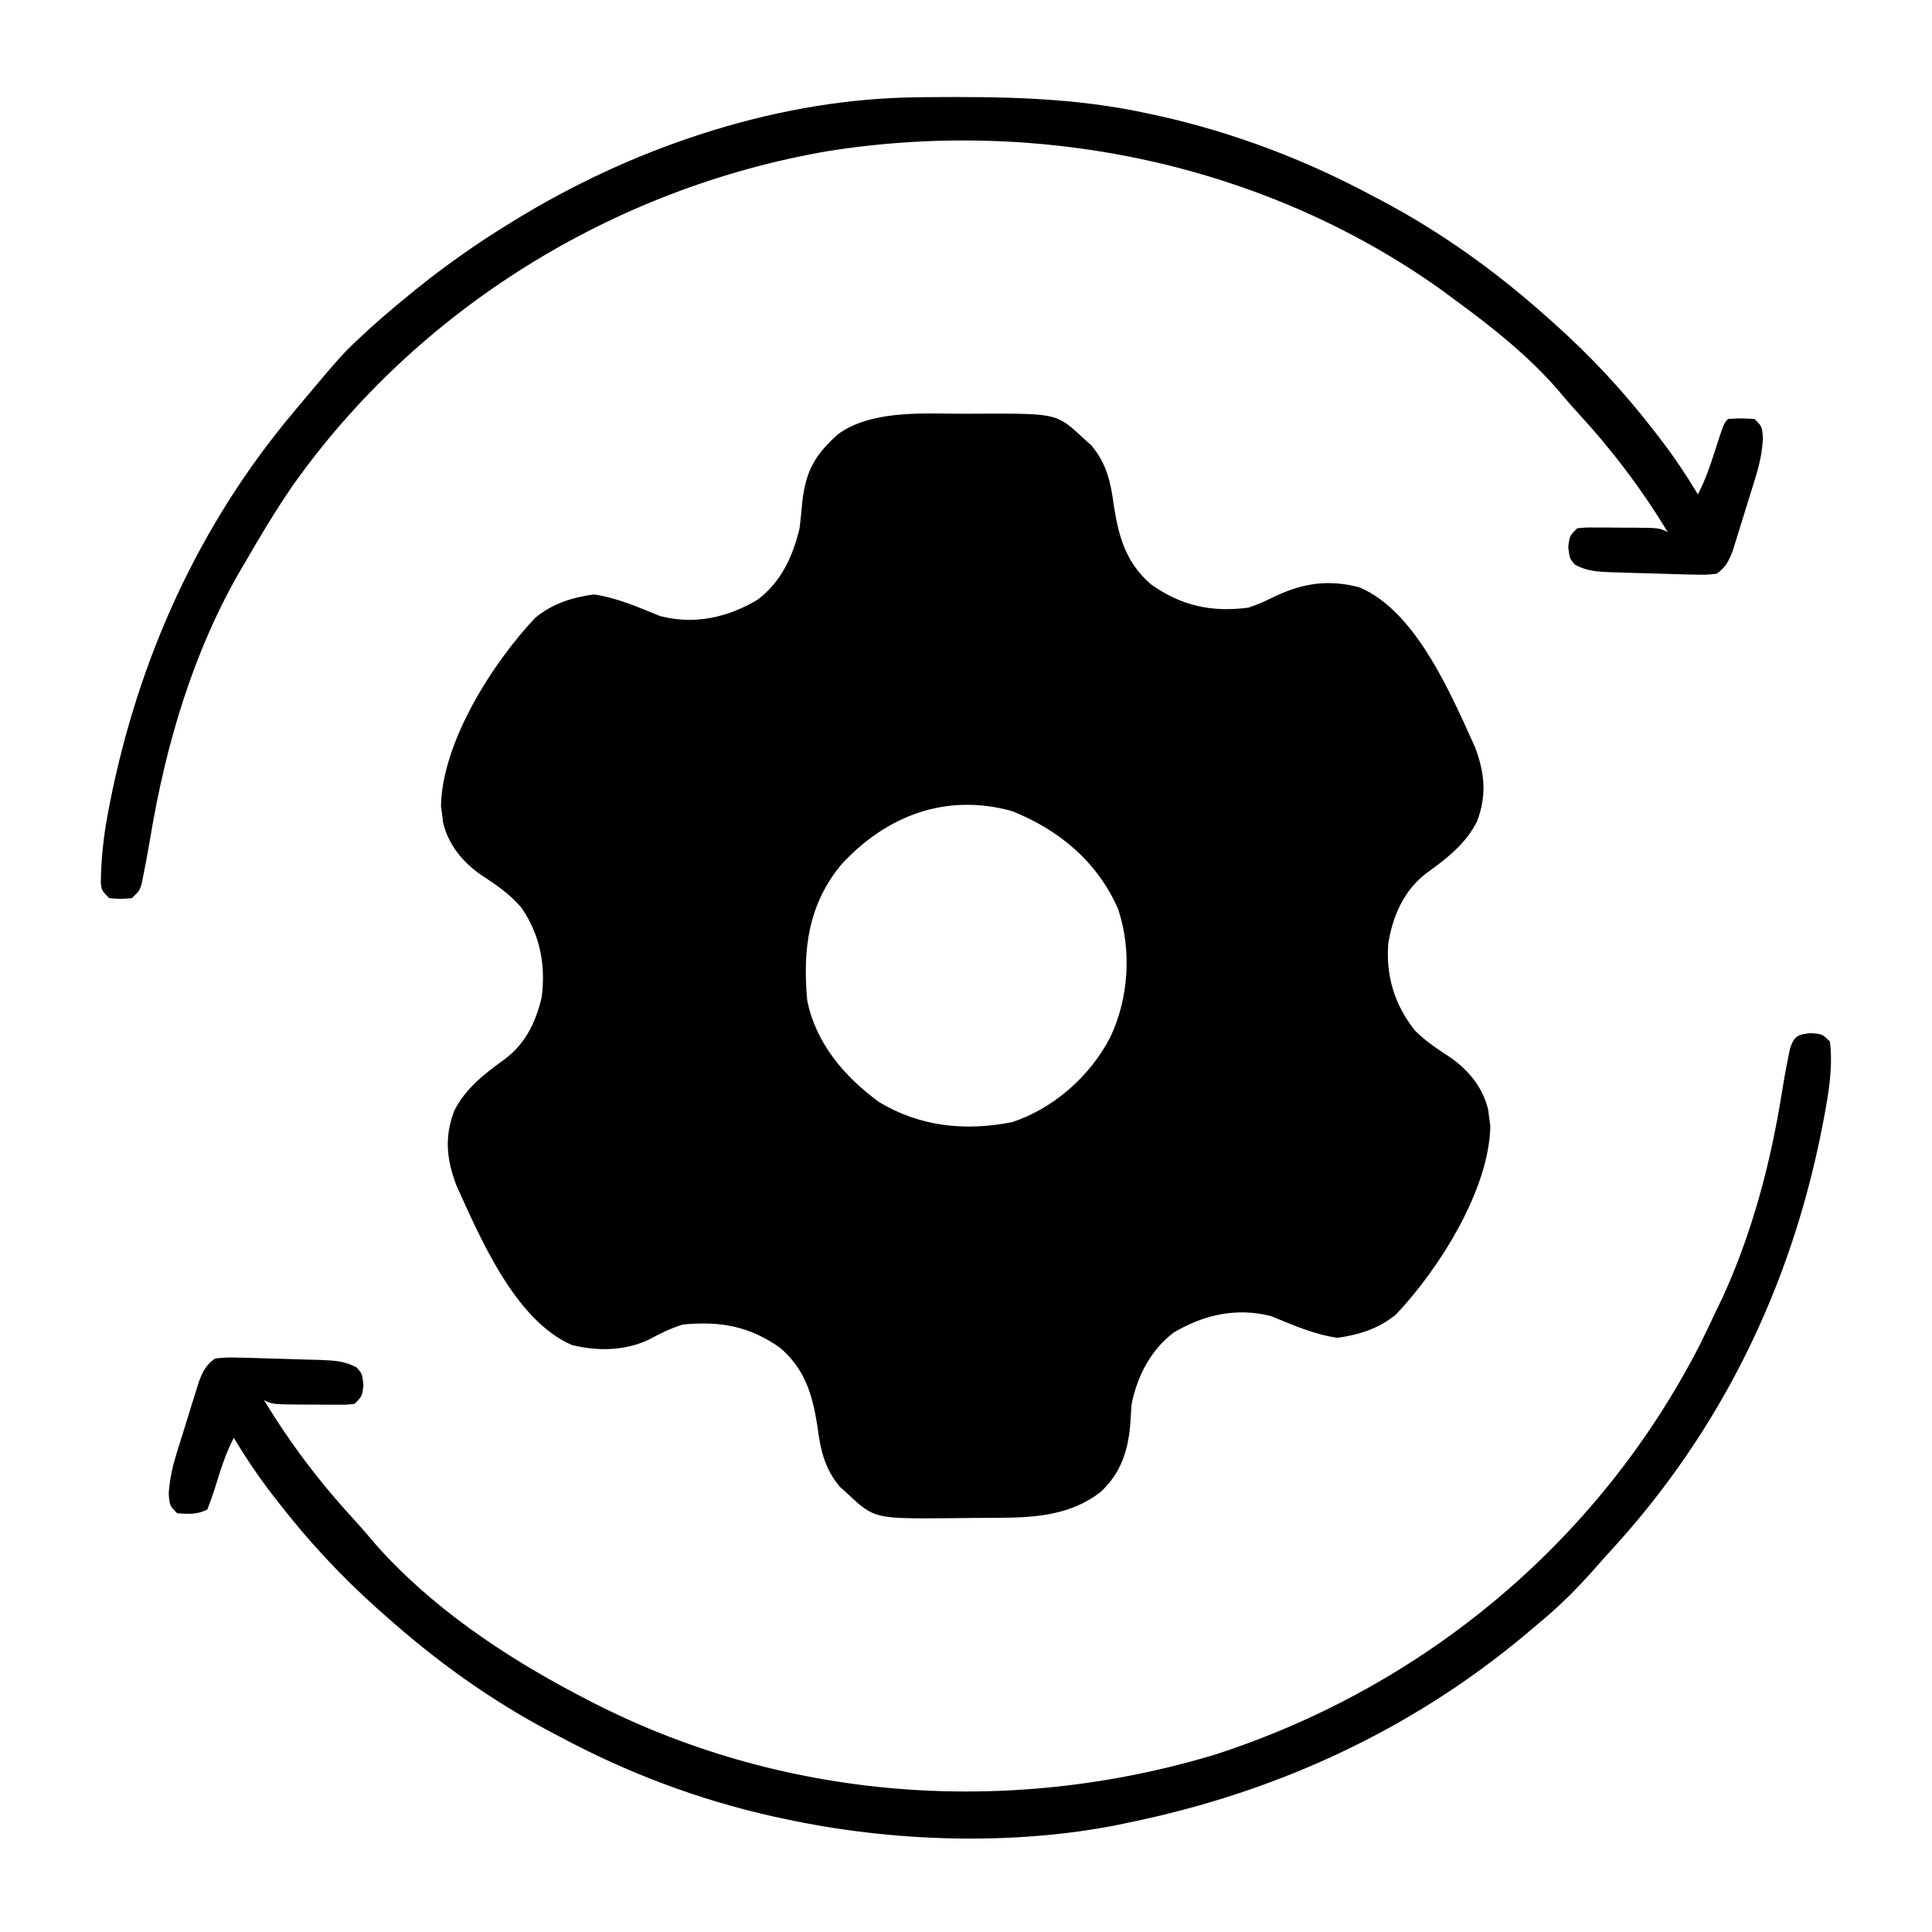
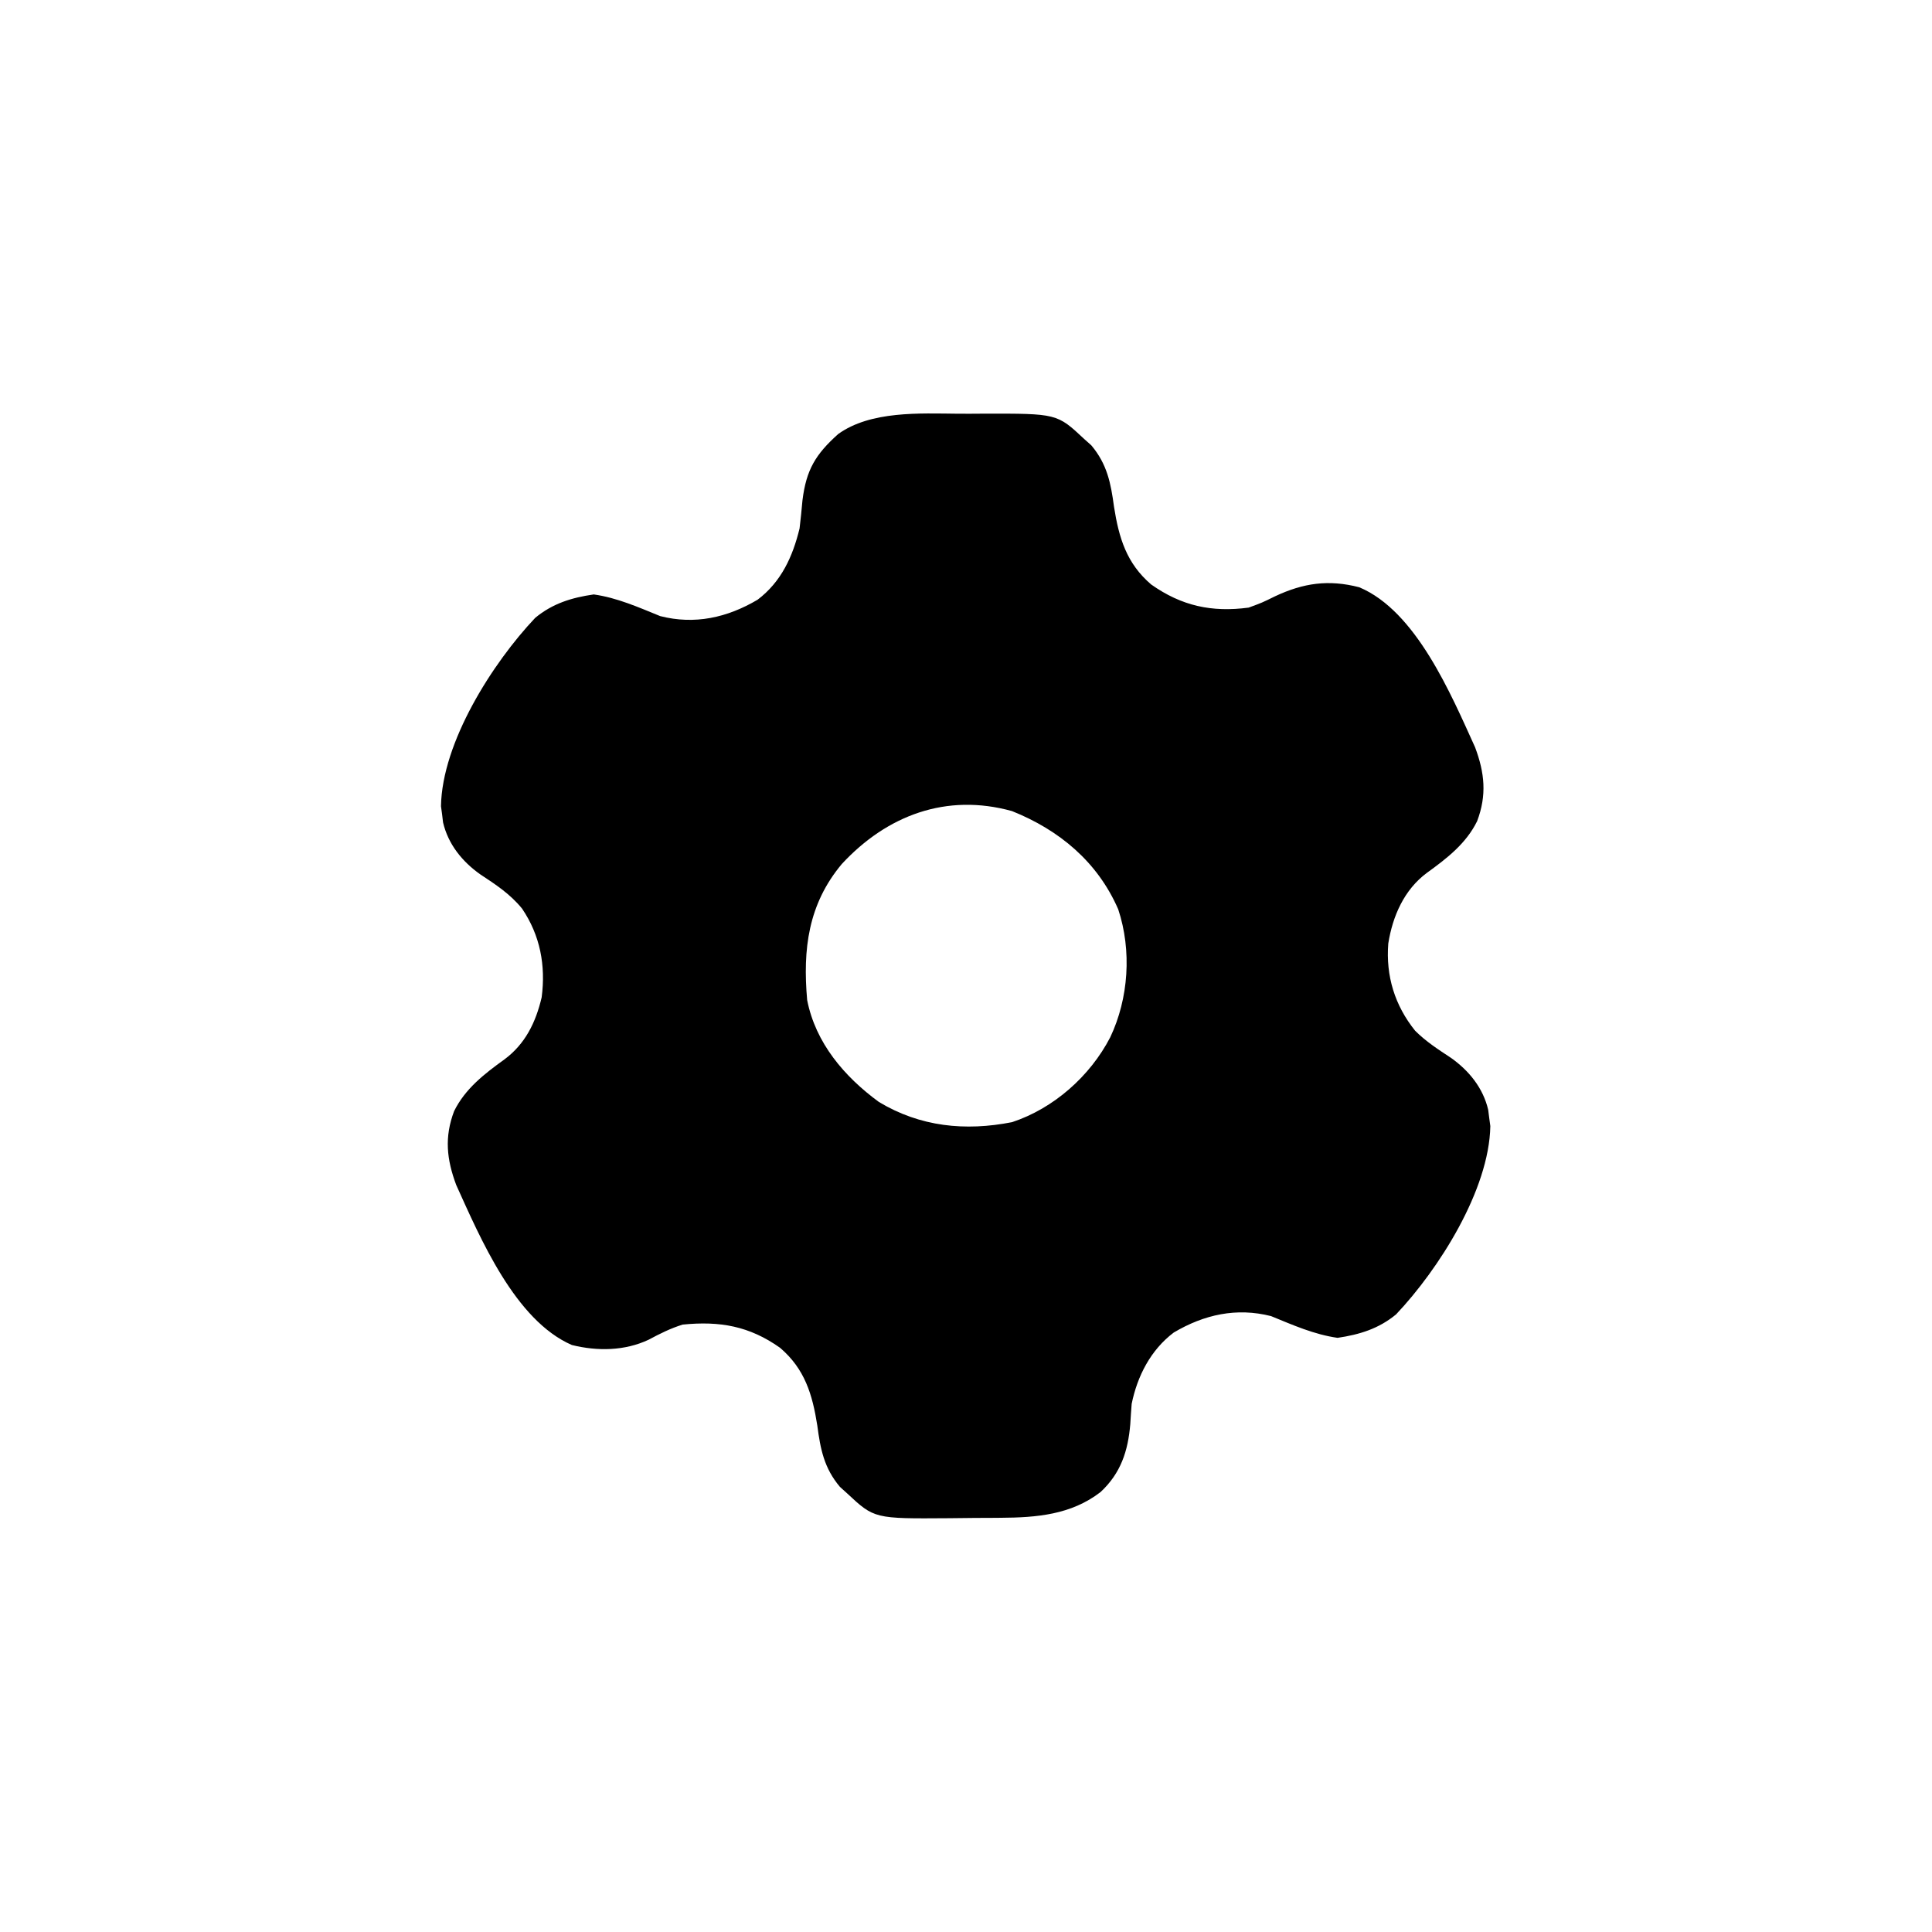
<svg xmlns="http://www.w3.org/2000/svg" width="28" height="28" viewBox="0 0 28 28" fill="none">
  <path d="M13.887 5.996C14.009 5.997 14.131 5.996 14.253 5.995C15.319 5.993 15.319 5.993 15.714 6.363C15.765 6.408 15.765 6.408 15.816 6.454C16.046 6.728 16.099 7.002 16.145 7.344C16.216 7.794 16.325 8.164 16.684 8.471C17.125 8.782 17.562 8.877 18.096 8.806C18.29 8.735 18.29 8.735 18.479 8.642C18.89 8.449 19.255 8.396 19.699 8.511C20.523 8.856 21.029 10.062 21.378 10.83C21.517 11.201 21.55 11.523 21.408 11.9C21.249 12.225 20.97 12.44 20.681 12.649C20.351 12.893 20.183 13.276 20.12 13.674C20.083 14.145 20.214 14.571 20.509 14.938C20.666 15.095 20.846 15.211 21.031 15.333C21.291 15.518 21.494 15.768 21.568 16.084C21.575 16.143 21.575 16.143 21.583 16.203C21.588 16.242 21.593 16.28 21.599 16.32C21.582 17.247 20.852 18.395 20.233 19.049C19.981 19.257 19.704 19.342 19.385 19.389C19.046 19.341 18.737 19.203 18.421 19.074C17.922 18.947 17.451 19.051 17.011 19.312C16.677 19.564 16.483 19.943 16.401 20.346C16.393 20.443 16.387 20.541 16.381 20.639C16.348 21.032 16.243 21.351 15.95 21.624C15.523 21.953 15.025 21.994 14.499 21.997C14.46 21.997 14.421 21.998 14.38 21.998C14.297 21.999 14.214 21.999 14.131 21.999C14.006 22 13.881 22.002 13.755 22.003C12.671 22.011 12.671 22.011 12.275 21.641C12.242 21.611 12.208 21.58 12.173 21.549C11.943 21.276 11.89 21.002 11.845 20.66C11.774 20.209 11.664 19.84 11.305 19.533C10.86 19.218 10.433 19.143 9.893 19.197C9.717 19.252 9.563 19.329 9.401 19.416C9.055 19.579 8.659 19.585 8.288 19.493C7.465 19.135 6.963 17.948 6.612 17.174C6.473 16.802 6.439 16.48 6.581 16.104C6.741 15.779 7.02 15.563 7.309 15.355C7.613 15.13 7.765 14.817 7.85 14.455C7.911 13.993 7.829 13.556 7.566 13.168C7.394 12.957 7.184 12.819 6.959 12.671C6.698 12.486 6.495 12.235 6.421 11.919C6.417 11.88 6.412 11.841 6.407 11.801C6.402 11.762 6.396 11.723 6.391 11.684C6.407 10.757 7.138 9.608 7.757 8.954C8.009 8.746 8.285 8.661 8.605 8.615C8.944 8.663 9.253 8.801 9.568 8.929C10.067 9.057 10.539 8.952 10.979 8.692C11.323 8.432 11.489 8.066 11.588 7.658C11.604 7.523 11.618 7.387 11.63 7.251C11.685 6.806 11.821 6.584 12.147 6.291C12.618 5.952 13.328 5.991 13.887 5.996ZM12.2 12.522C11.712 13.106 11.633 13.757 11.698 14.494C11.82 15.115 12.236 15.603 12.737 15.97C13.334 16.33 13.989 16.397 14.668 16.263C15.271 16.064 15.798 15.597 16.09 15.034C16.358 14.47 16.404 13.776 16.206 13.178C15.906 12.489 15.351 12.029 14.667 11.755C13.716 11.491 12.854 11.816 12.2 12.522Z" fill="black" />
-   <path d="M13.3 1.41C13.348 1.41 13.395 1.409 13.444 1.408C14.522 1.399 15.565 1.412 16.623 1.642C16.677 1.654 16.732 1.665 16.788 1.677C17.882 1.922 18.917 2.314 19.904 2.845C19.94 2.864 19.975 2.882 20.012 2.901C20.888 3.365 21.682 3.935 22.42 4.595C22.45 4.622 22.48 4.649 22.511 4.676C23.061 5.166 23.543 5.686 23.992 6.27C24.022 6.308 24.052 6.347 24.082 6.387C24.273 6.637 24.445 6.895 24.607 7.165C24.715 6.959 24.786 6.747 24.857 6.526C24.983 6.134 24.983 6.134 25.045 6.072C25.233 6.061 25.233 6.061 25.428 6.072C25.537 6.181 25.537 6.181 25.55 6.355C25.537 6.567 25.498 6.74 25.435 6.942C25.425 6.977 25.414 7.011 25.403 7.046C25.381 7.118 25.359 7.19 25.336 7.261C25.301 7.371 25.268 7.48 25.234 7.59C25.212 7.66 25.191 7.73 25.169 7.8C25.139 7.895 25.139 7.895 25.109 7.992C25.048 8.141 25.01 8.22 24.881 8.314C24.724 8.332 24.724 8.332 24.529 8.327C24.494 8.327 24.459 8.326 24.422 8.325C24.345 8.323 24.267 8.321 24.189 8.318C24.099 8.315 24.009 8.312 23.919 8.31C23.771 8.307 23.624 8.302 23.476 8.297C23.405 8.295 23.405 8.295 23.333 8.293C23.139 8.284 23.001 8.277 22.827 8.185C22.748 8.095 22.748 8.095 22.728 7.927C22.748 7.767 22.748 7.767 22.857 7.657C22.979 7.644 22.979 7.644 23.128 7.645C23.208 7.645 23.208 7.645 23.289 7.645C23.345 7.646 23.401 7.647 23.459 7.647C23.515 7.647 23.571 7.647 23.629 7.647C24.045 7.65 24.045 7.65 24.17 7.712C23.791 7.085 23.358 6.515 22.861 5.976C22.759 5.865 22.661 5.75 22.564 5.634C22.122 5.13 21.592 4.715 21.053 4.322C20.995 4.279 20.937 4.236 20.877 4.192C18.316 2.371 15.07 1.7 11.987 2.192C8.893 2.726 6.05 4.477 4.235 7.048C3.99 7.405 3.769 7.775 3.553 8.15C3.532 8.184 3.512 8.219 3.491 8.254C2.8 9.441 2.401 10.795 2.178 12.143C2.147 12.325 2.114 12.508 2.077 12.69C2.069 12.729 2.061 12.768 2.053 12.809C2.022 12.908 2.022 12.908 1.912 13.017C1.748 13.03 1.748 13.03 1.584 13.017C1.475 12.908 1.475 12.908 1.461 12.796C1.465 12.46 1.498 12.141 1.56 11.81C1.57 11.759 1.579 11.707 1.589 11.654C2.003 9.551 2.879 7.604 4.264 5.962C4.289 5.932 4.314 5.902 4.34 5.871C4.971 5.119 4.971 5.119 5.303 4.814C5.333 4.786 5.363 4.758 5.394 4.729C5.508 4.627 5.623 4.529 5.74 4.431C5.768 4.407 5.796 4.384 5.825 4.36C6.352 3.918 6.901 3.528 7.49 3.173C7.532 3.148 7.573 3.123 7.616 3.097C9.305 2.093 11.322 1.428 13.3 1.41Z" fill="black" />
-   <path d="M26.248 14.973C26.412 14.986 26.412 14.986 26.521 15.096C26.566 15.462 26.503 15.833 26.436 16.193C26.426 16.244 26.416 16.296 26.406 16.349C25.954 18.648 24.947 20.72 23.365 22.451C23.281 22.543 23.197 22.636 23.115 22.73C22.862 23.017 22.605 23.275 22.31 23.518C22.247 23.571 22.184 23.625 22.121 23.678C20.449 25.081 18.482 25.981 16.349 26.416C16.306 26.425 16.263 26.434 16.218 26.444C14.674 26.754 12.906 26.693 11.373 26.361C11.318 26.35 11.264 26.338 11.208 26.326C10.113 26.081 9.078 25.689 8.091 25.158C8.056 25.14 8.021 25.121 7.984 25.102C7.108 24.639 6.314 24.068 5.576 23.408C5.546 23.381 5.515 23.355 5.484 23.327C4.935 22.837 4.453 22.317 4.003 21.733C3.959 21.676 3.959 21.676 3.913 21.617C3.723 21.366 3.55 21.108 3.388 20.838C3.263 21.079 3.187 21.333 3.107 21.591C3.076 21.688 3.041 21.782 3.005 21.877C2.854 21.953 2.735 21.942 2.568 21.932C2.459 21.822 2.459 21.822 2.445 21.648C2.459 21.436 2.498 21.263 2.56 21.061C2.571 21.027 2.581 20.992 2.592 20.957C2.615 20.885 2.637 20.814 2.66 20.742C2.694 20.633 2.728 20.523 2.761 20.413C2.783 20.343 2.805 20.273 2.827 20.203C2.847 20.14 2.867 20.077 2.887 20.012C2.947 19.862 2.986 19.784 3.115 19.689C3.272 19.672 3.272 19.672 3.467 19.676C3.502 19.677 3.537 19.677 3.573 19.678C3.651 19.68 3.729 19.682 3.806 19.685C3.897 19.688 3.987 19.691 4.077 19.693C4.225 19.697 4.372 19.701 4.52 19.706C4.567 19.708 4.614 19.709 4.662 19.71C4.857 19.719 4.995 19.726 5.169 19.818C5.248 19.908 5.248 19.908 5.268 20.076C5.248 20.236 5.248 20.236 5.138 20.346C5.017 20.359 5.017 20.359 4.868 20.358C4.788 20.358 4.788 20.358 4.706 20.358C4.65 20.357 4.594 20.357 4.537 20.356C4.481 20.356 4.425 20.356 4.367 20.356C3.95 20.353 3.95 20.353 3.826 20.291C4.205 20.918 4.638 21.488 5.134 22.027C5.237 22.139 5.335 22.253 5.432 22.369C6.236 23.282 7.294 23.994 8.365 24.557C8.409 24.58 8.453 24.603 8.498 24.627C11.31 26.095 14.584 26.341 17.609 25.429C20.637 24.45 23.165 22.343 24.624 19.512C24.712 19.336 24.797 19.157 24.88 18.979C24.908 18.921 24.936 18.863 24.965 18.804C25.393 17.87 25.66 16.861 25.822 15.849C25.85 15.67 25.882 15.492 25.918 15.315C25.926 15.275 25.934 15.236 25.943 15.195C26 15.014 26.063 14.988 26.248 14.973Z" fill="black" />
</svg>